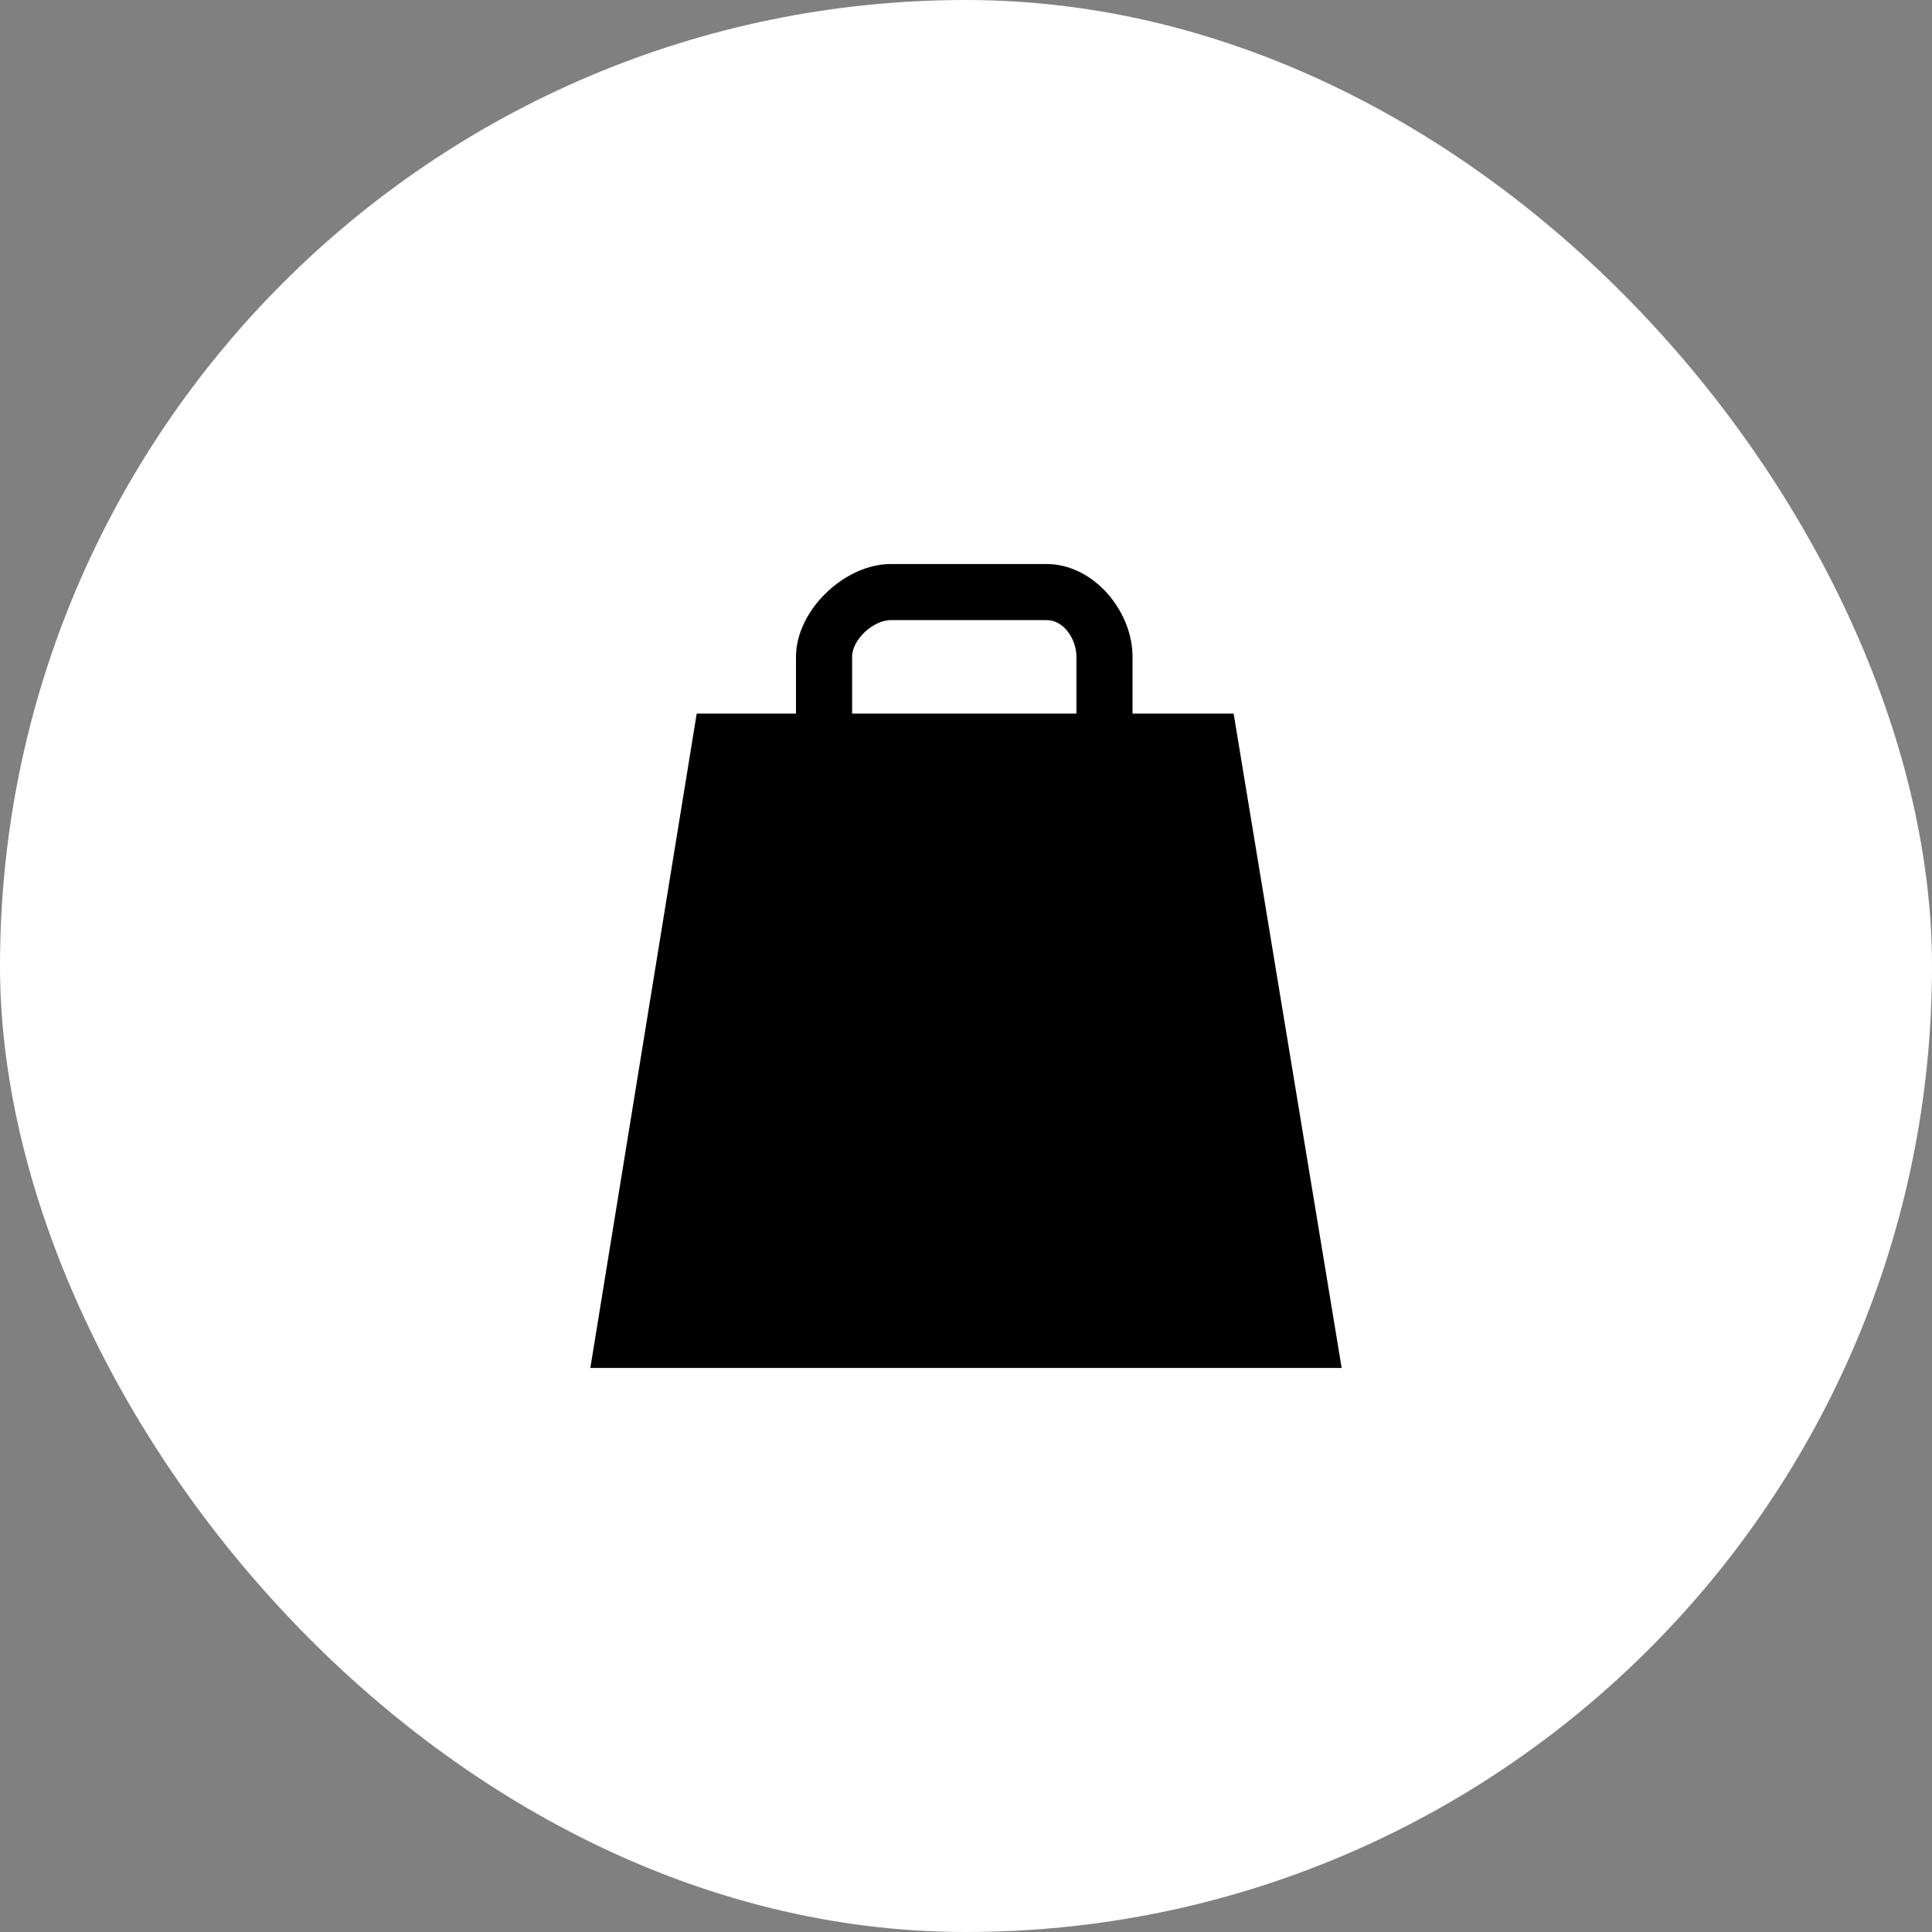
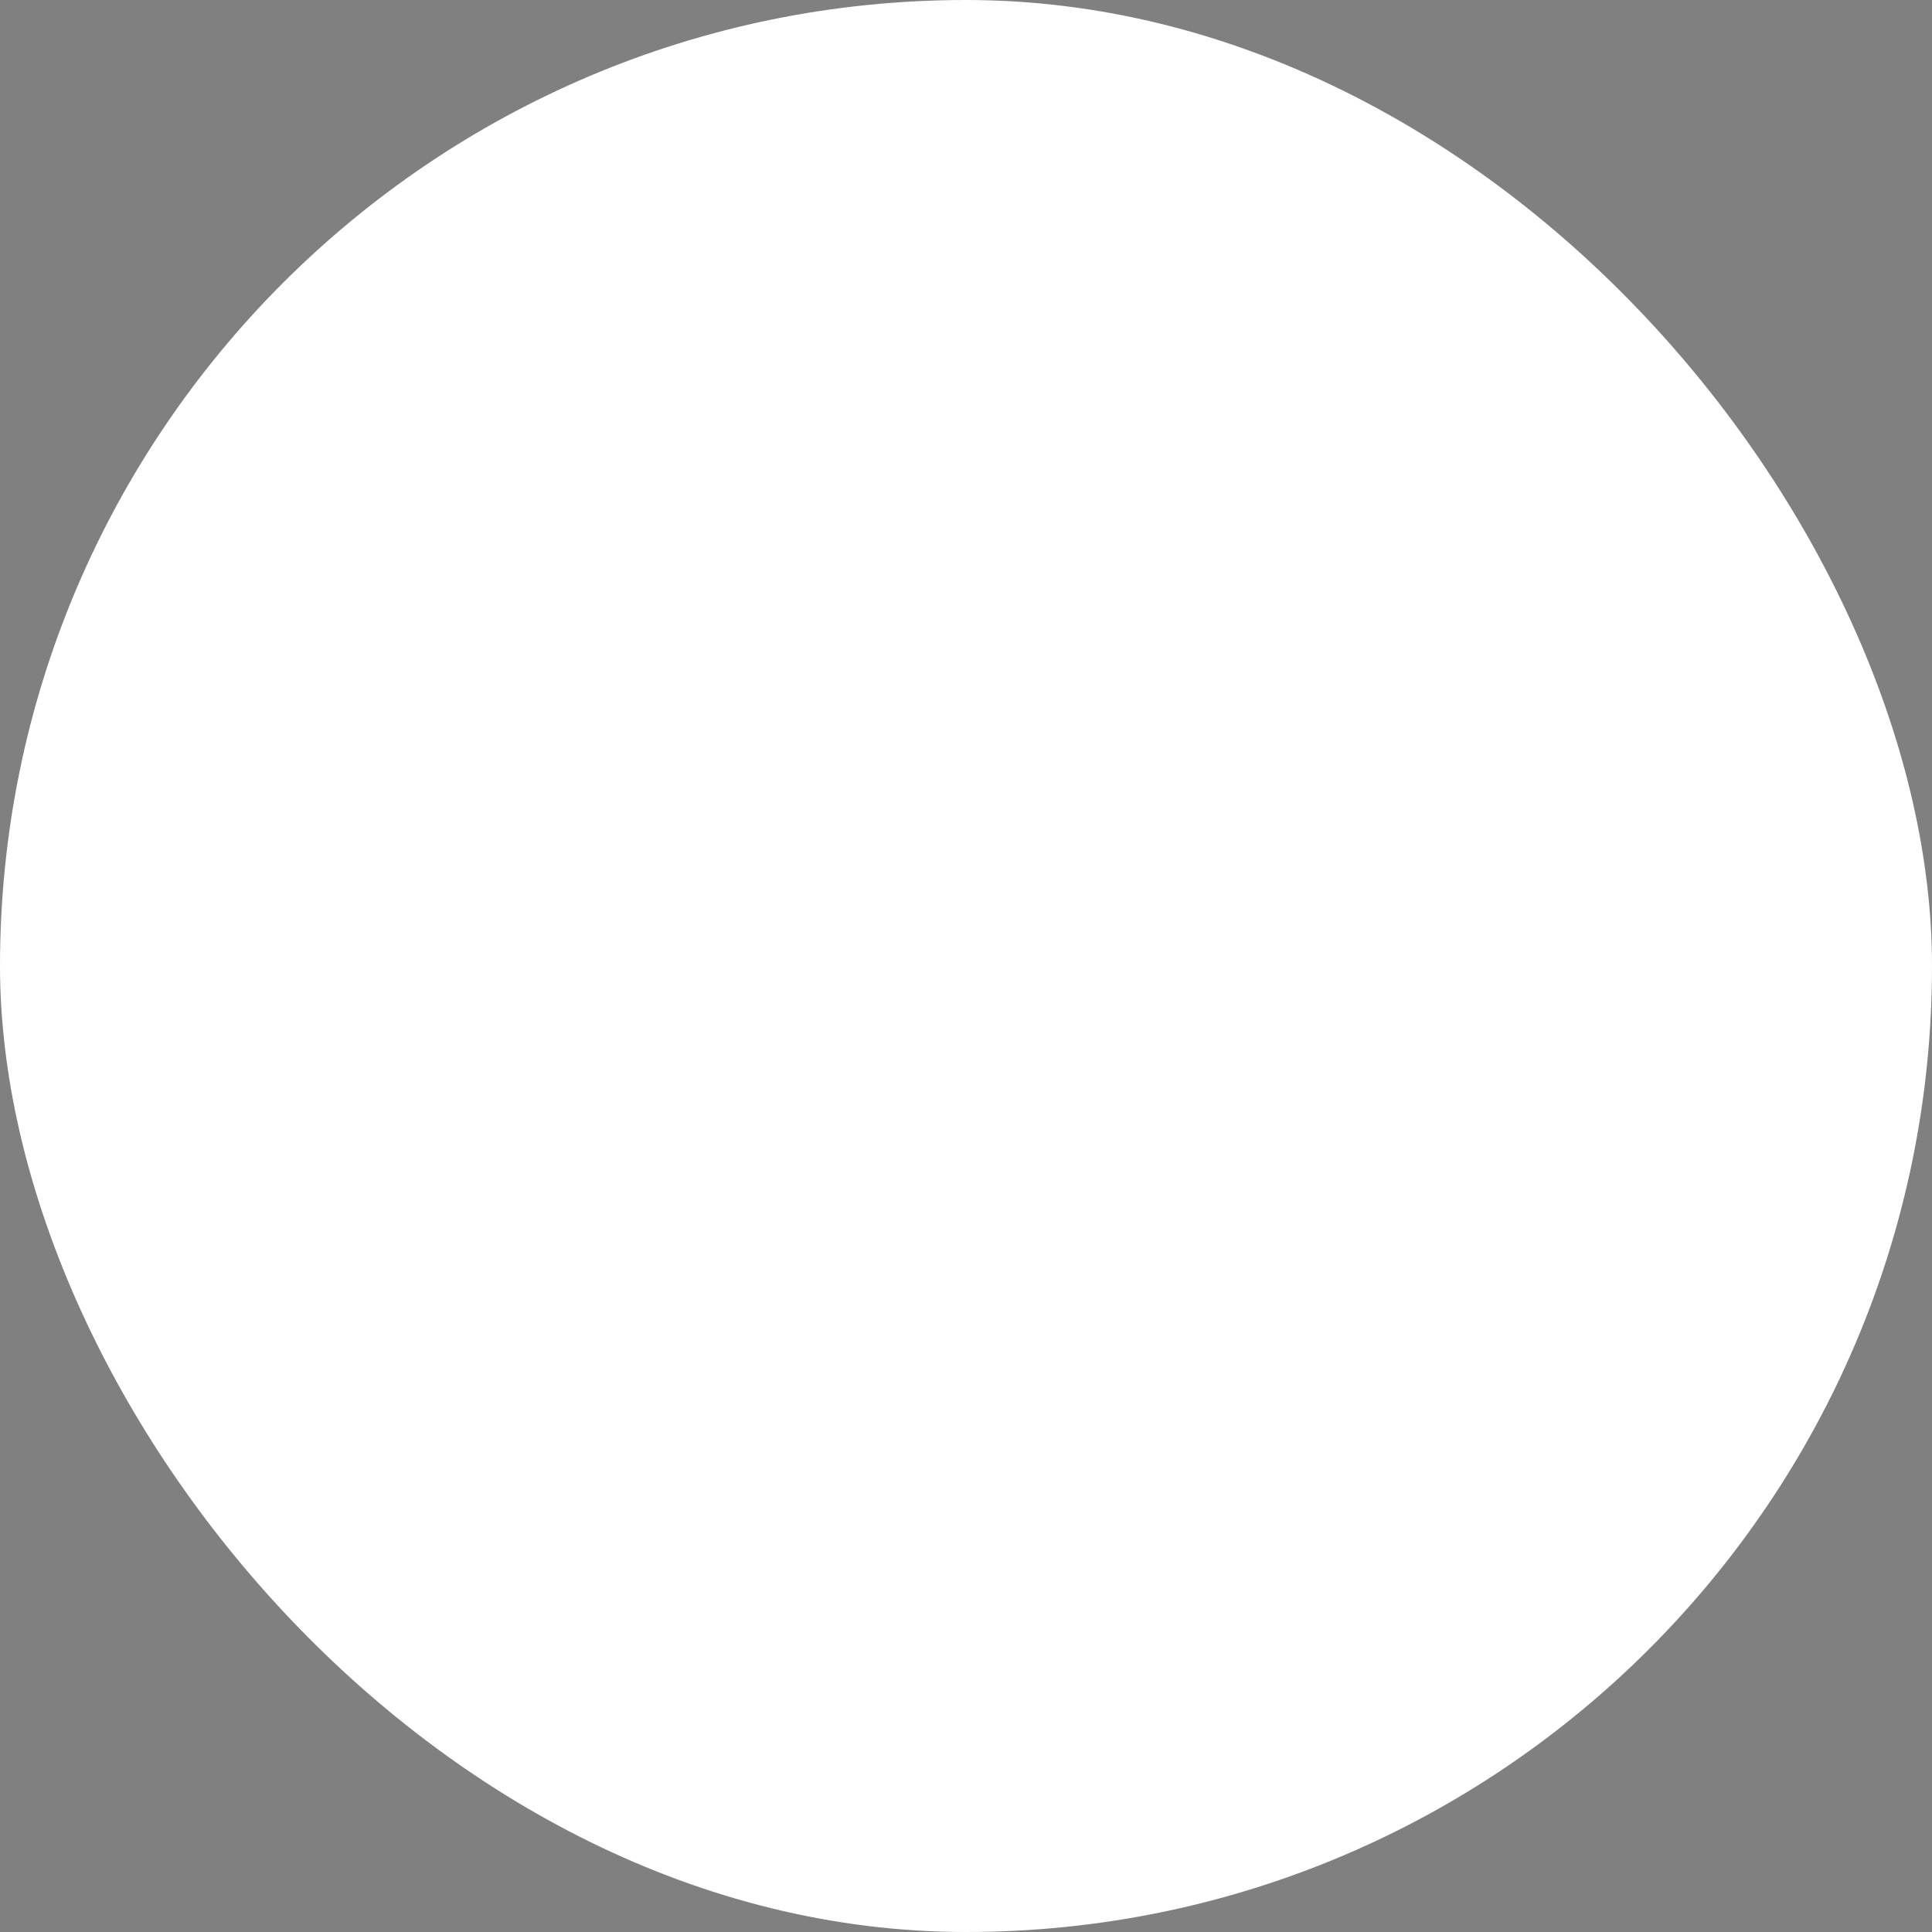
<svg xmlns="http://www.w3.org/2000/svg" width="36" height="36" fill="none">
  <rect width="100%" height="100%" fill="#808080" stroke="none" />
  <rect width="36" height="36" rx="18" fill="#fff" />
-   <path d="M21.103 13.297V12.24c0-.865-.735-1.73-1.599-1.73h-2.906c-.864 0-1.766.865-1.766 1.73v1.057h-1.85L11 25.49h14l-2.013-12.193h-1.884zm-5.226-1.057c0-.324.397-.685.72-.685h2.907c.323 0 .554.36.554.685v1.057h-4.18V12.24z" fill="#000" />
</svg>